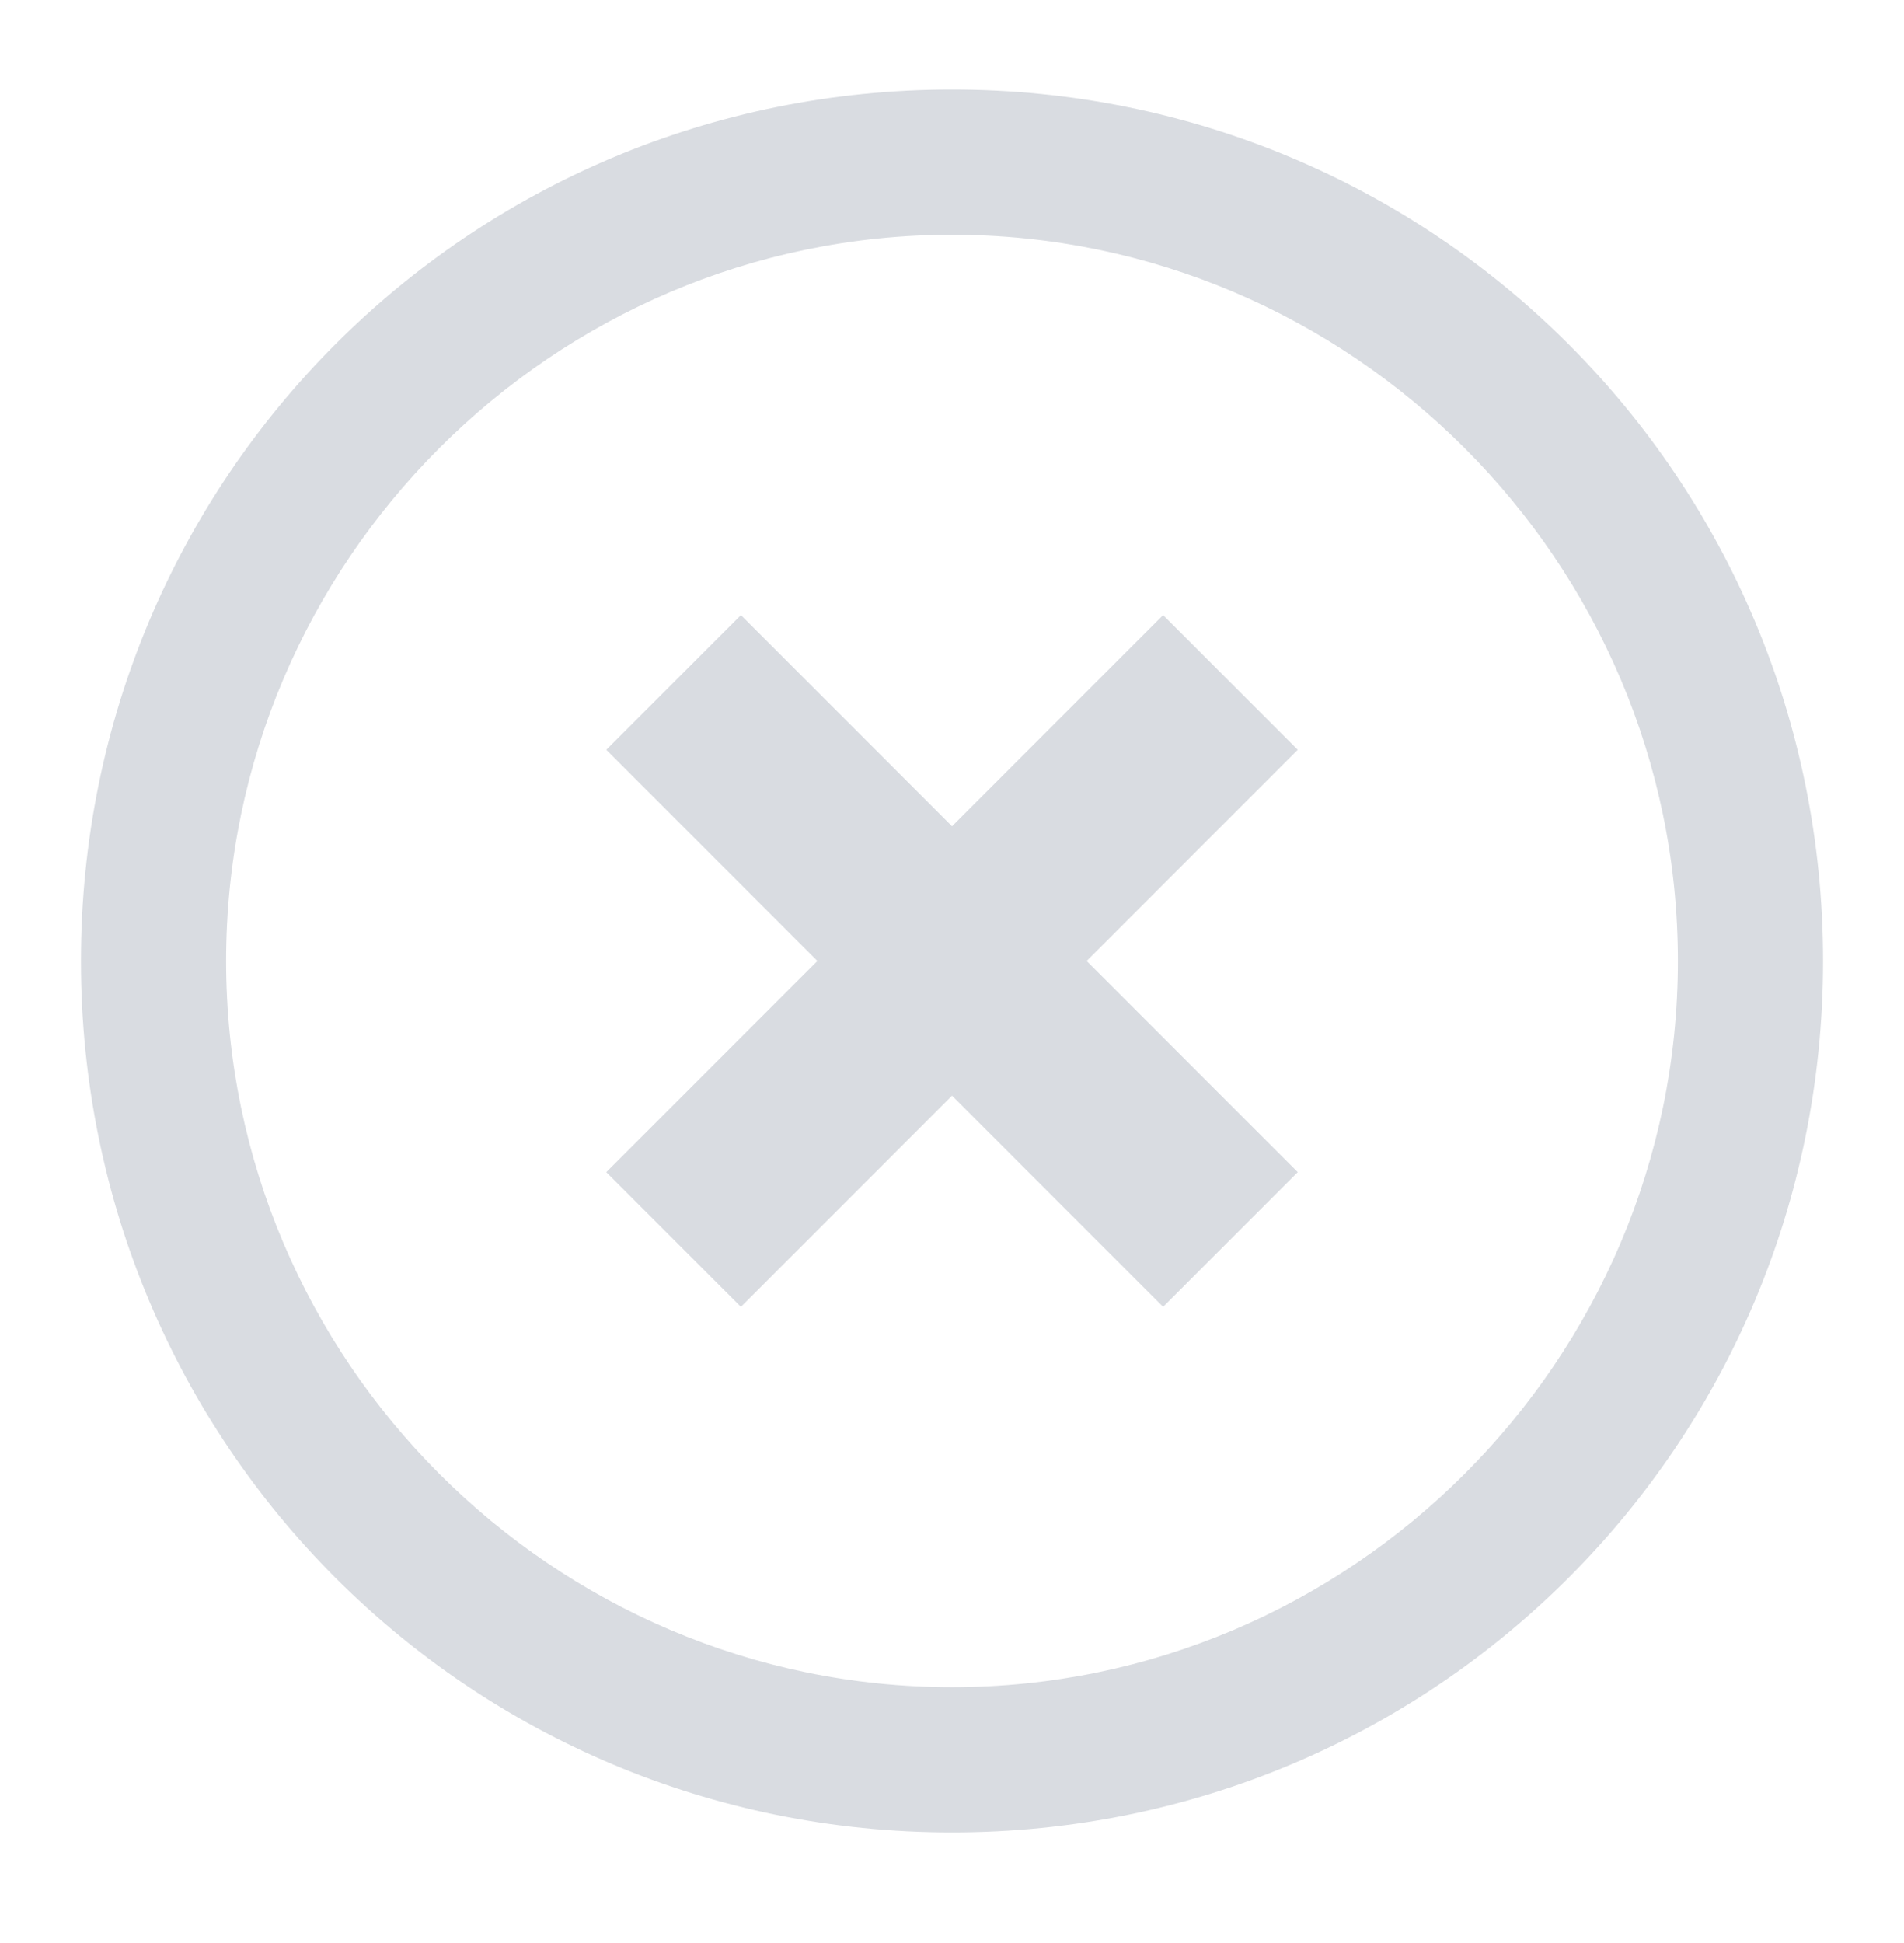
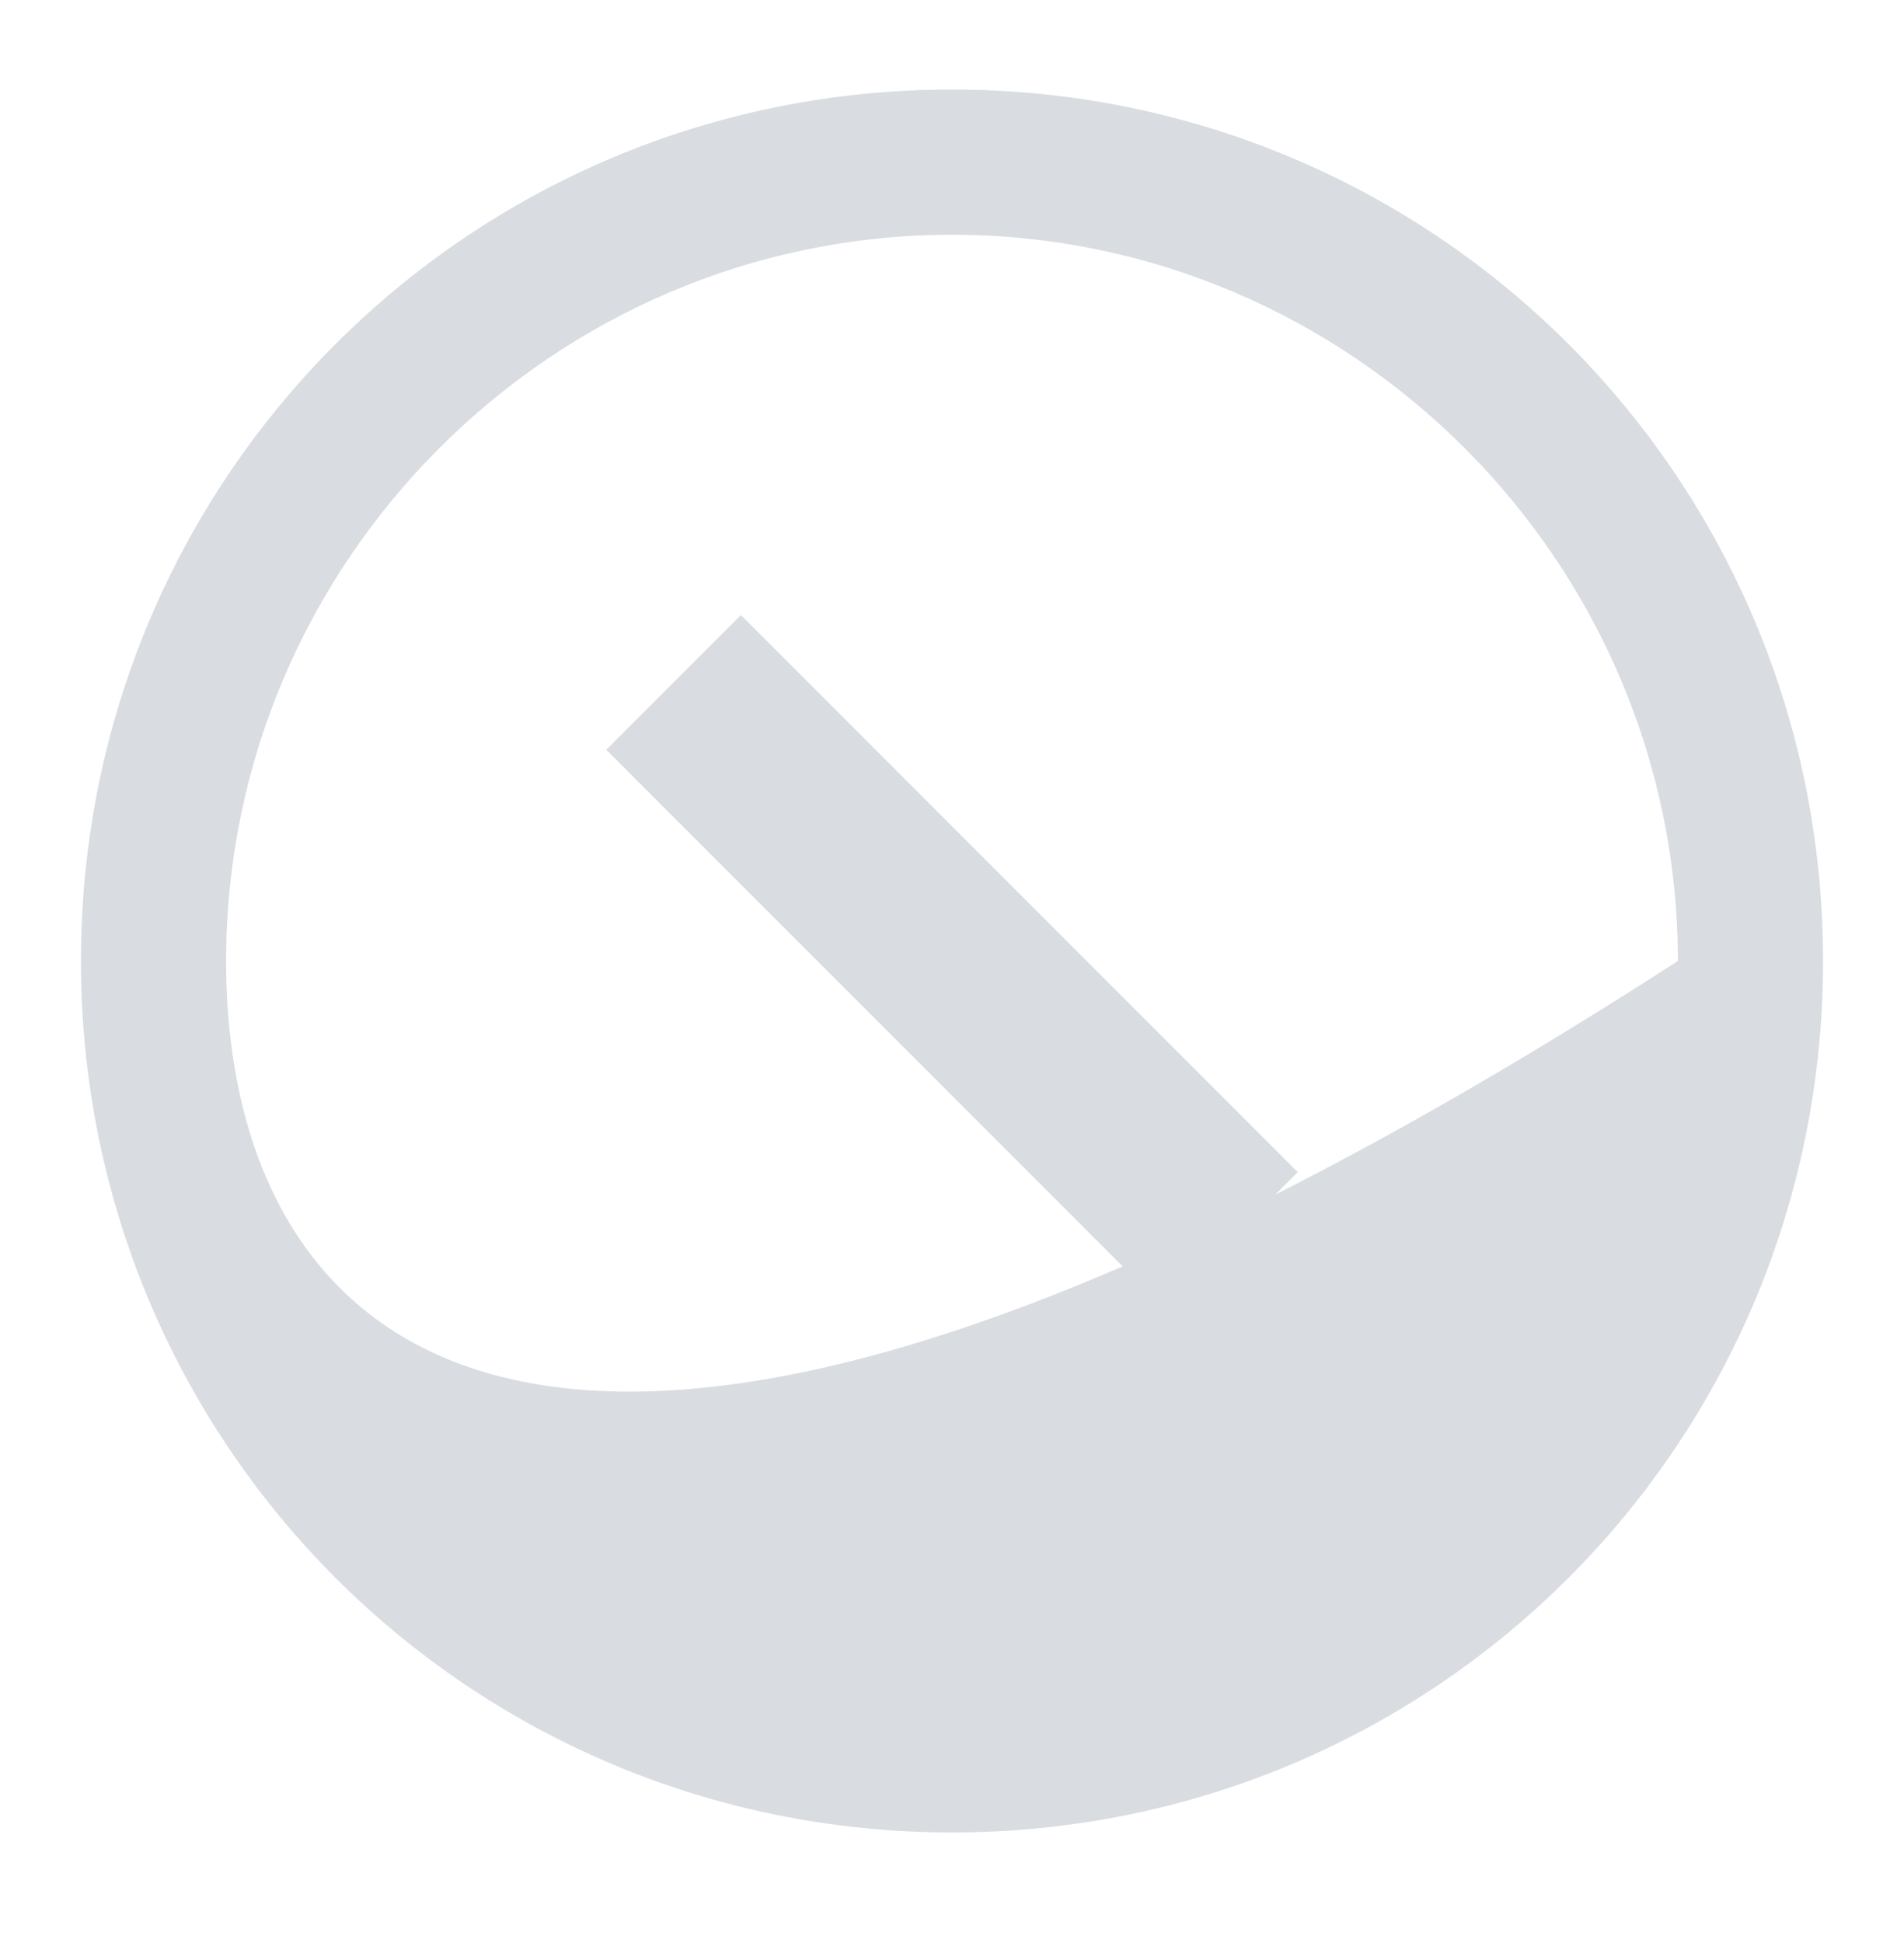
<svg xmlns="http://www.w3.org/2000/svg" width="50" height="51" viewBox="0 0 50 51" fill="none">
-   <path d="M25 6.162C35.484 6.162 44.062 14.74 44.062 25.224C44.062 35.708 35.484 44.285 25 44.285C14.516 44.285 5.938 35.708 5.938 25.224C5.938 14.74 14.516 6.162 25 6.162ZM25 2.35C12.324 2.35 2.126 12.548 2.126 25.224C2.126 37.9 12.324 48.098 25 48.098C37.676 48.098 47.874 37.9 47.874 25.224C47.874 12.548 37.676 2.35 25 2.35Z" fill="#D9DCE1" />
+   <path d="M25 6.162C35.484 6.162 44.062 14.74 44.062 25.224C14.516 44.285 5.938 35.708 5.938 25.224C5.938 14.74 14.516 6.162 25 6.162ZM25 2.35C12.324 2.35 2.126 12.548 2.126 25.224C2.126 37.9 12.324 48.098 25 48.098C37.676 48.098 47.874 37.9 47.874 25.224C47.874 12.548 37.676 2.35 25 2.35Z" fill="#D9DCE1" />
  <path d="M19.457 19.68L30.544 30.767" stroke="#D9DCE1" stroke-width="5" stroke-miterlimit="10" stroke-linecap="square" />
-   <path d="M19.457 30.767L30.544 19.68" stroke="#D9DCE1" stroke-width="5" stroke-miterlimit="10" stroke-linecap="square" />
</svg>